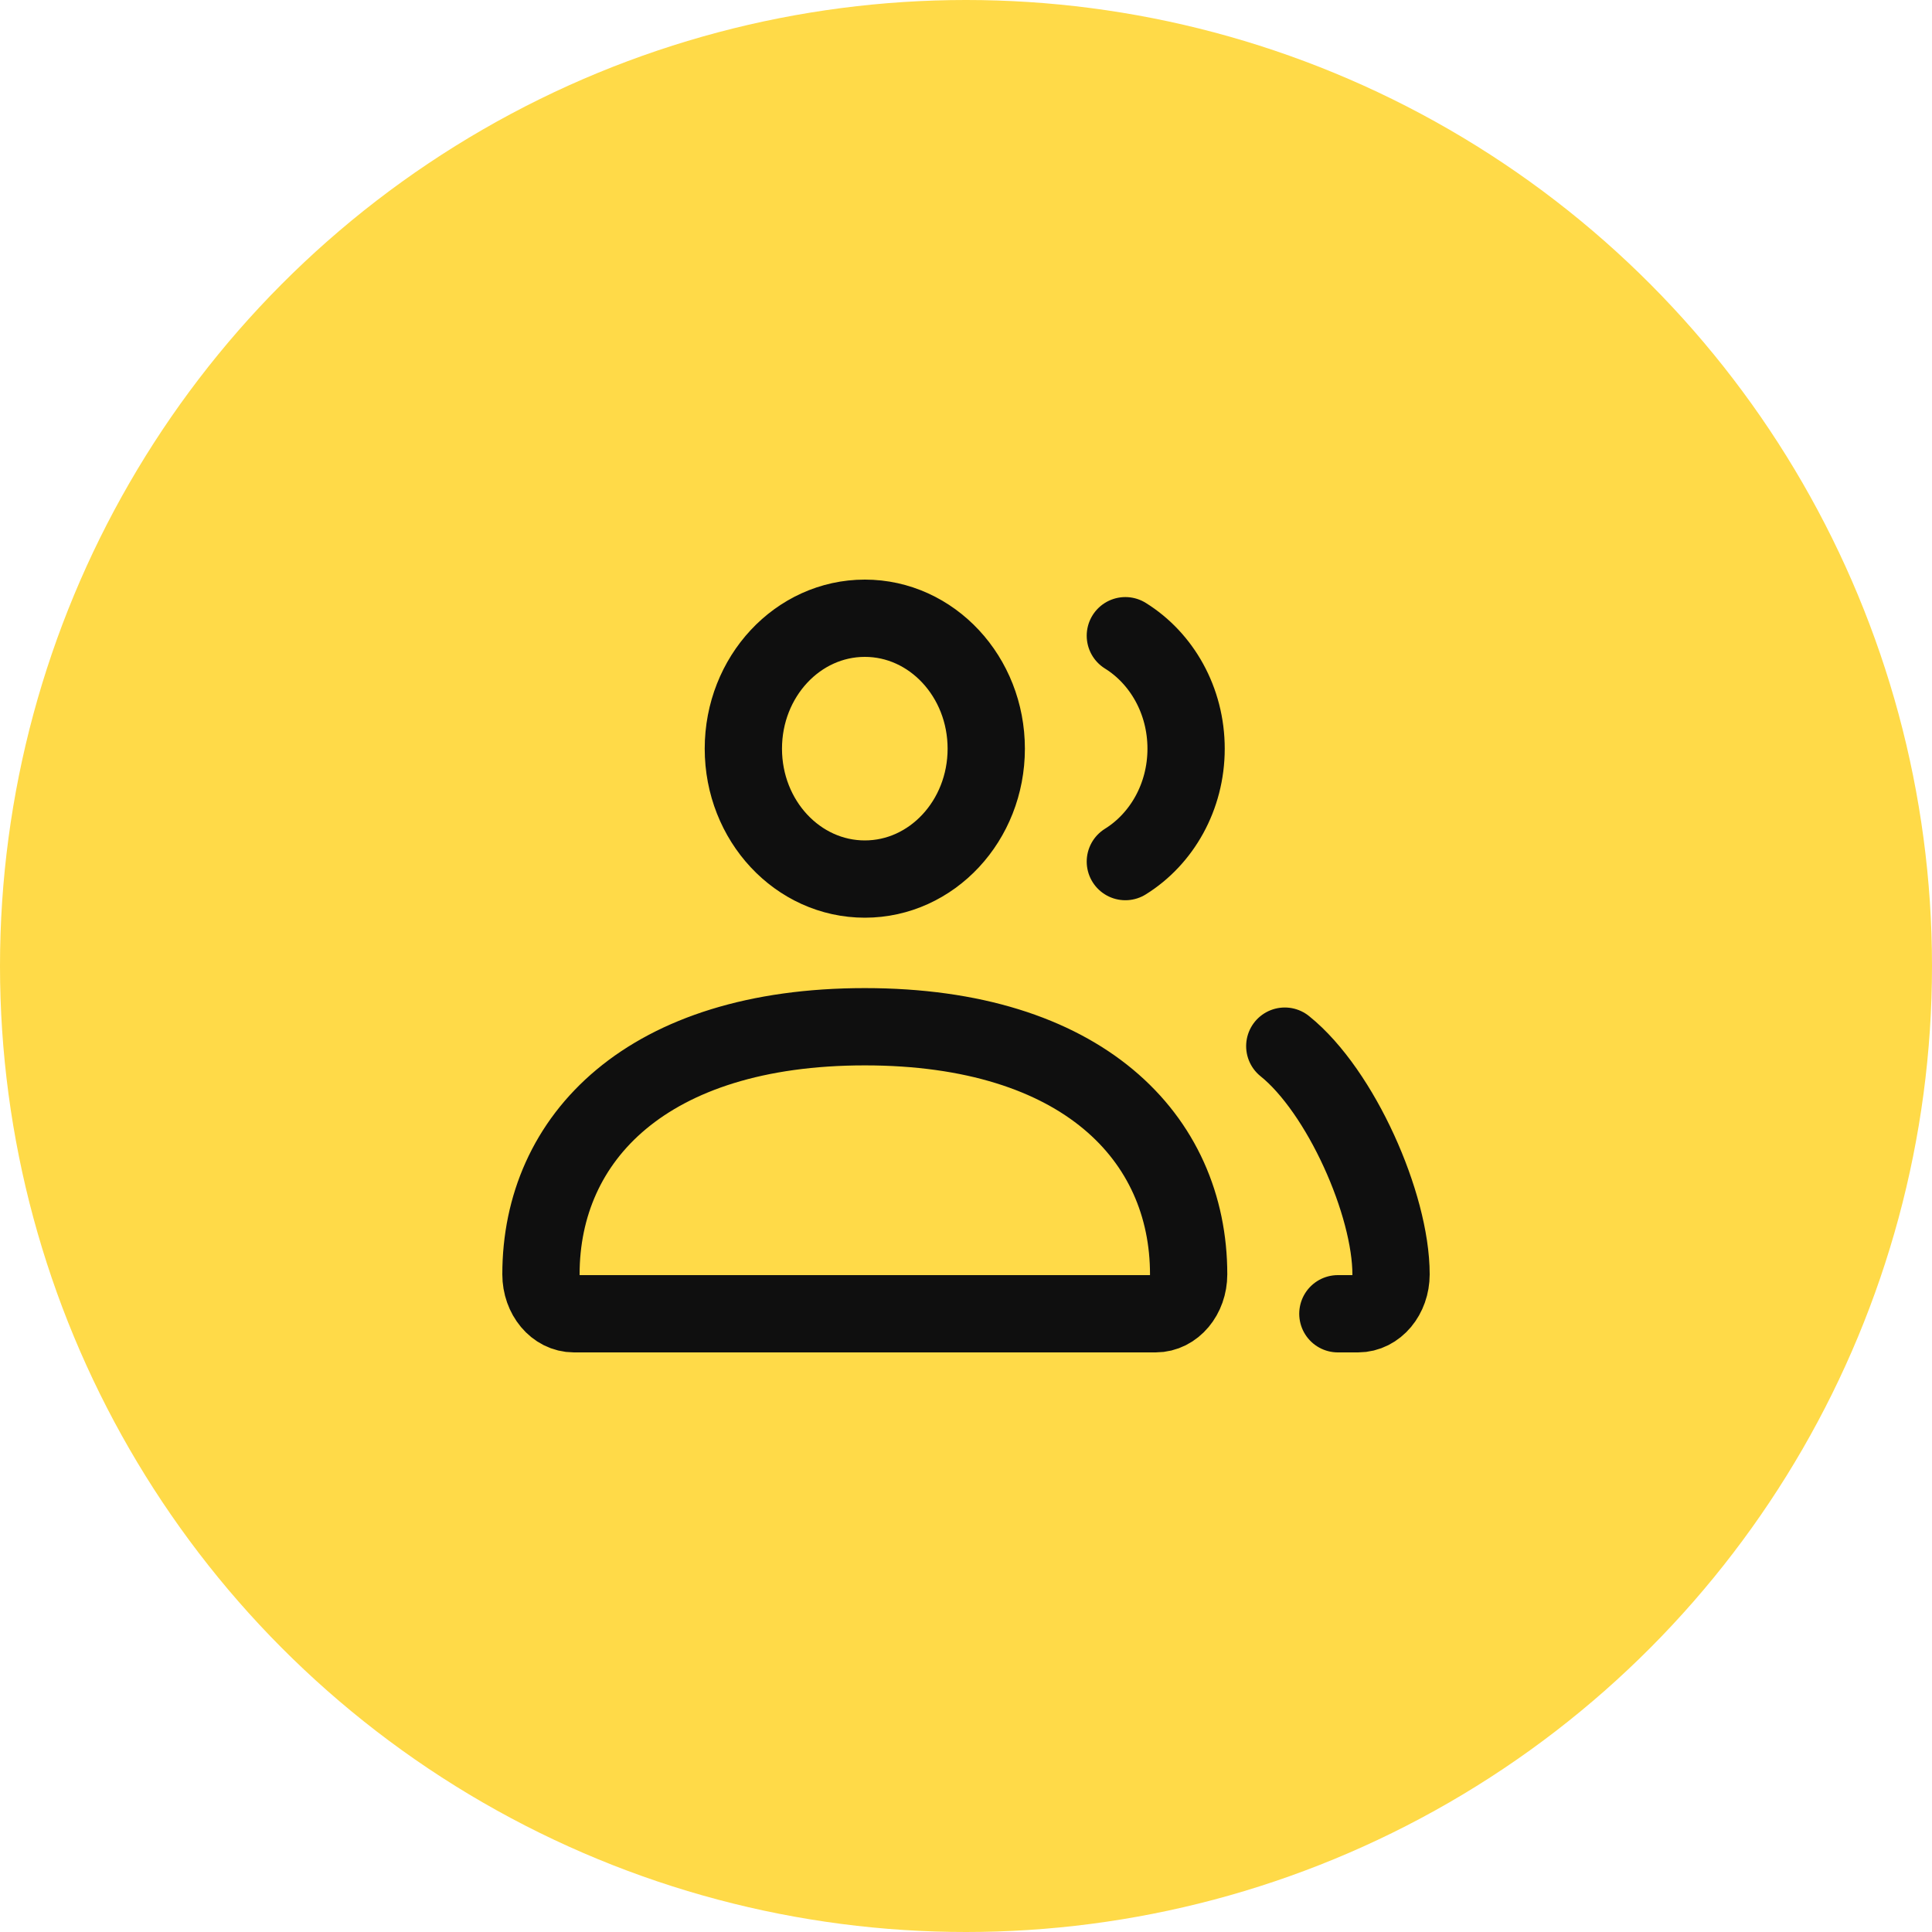
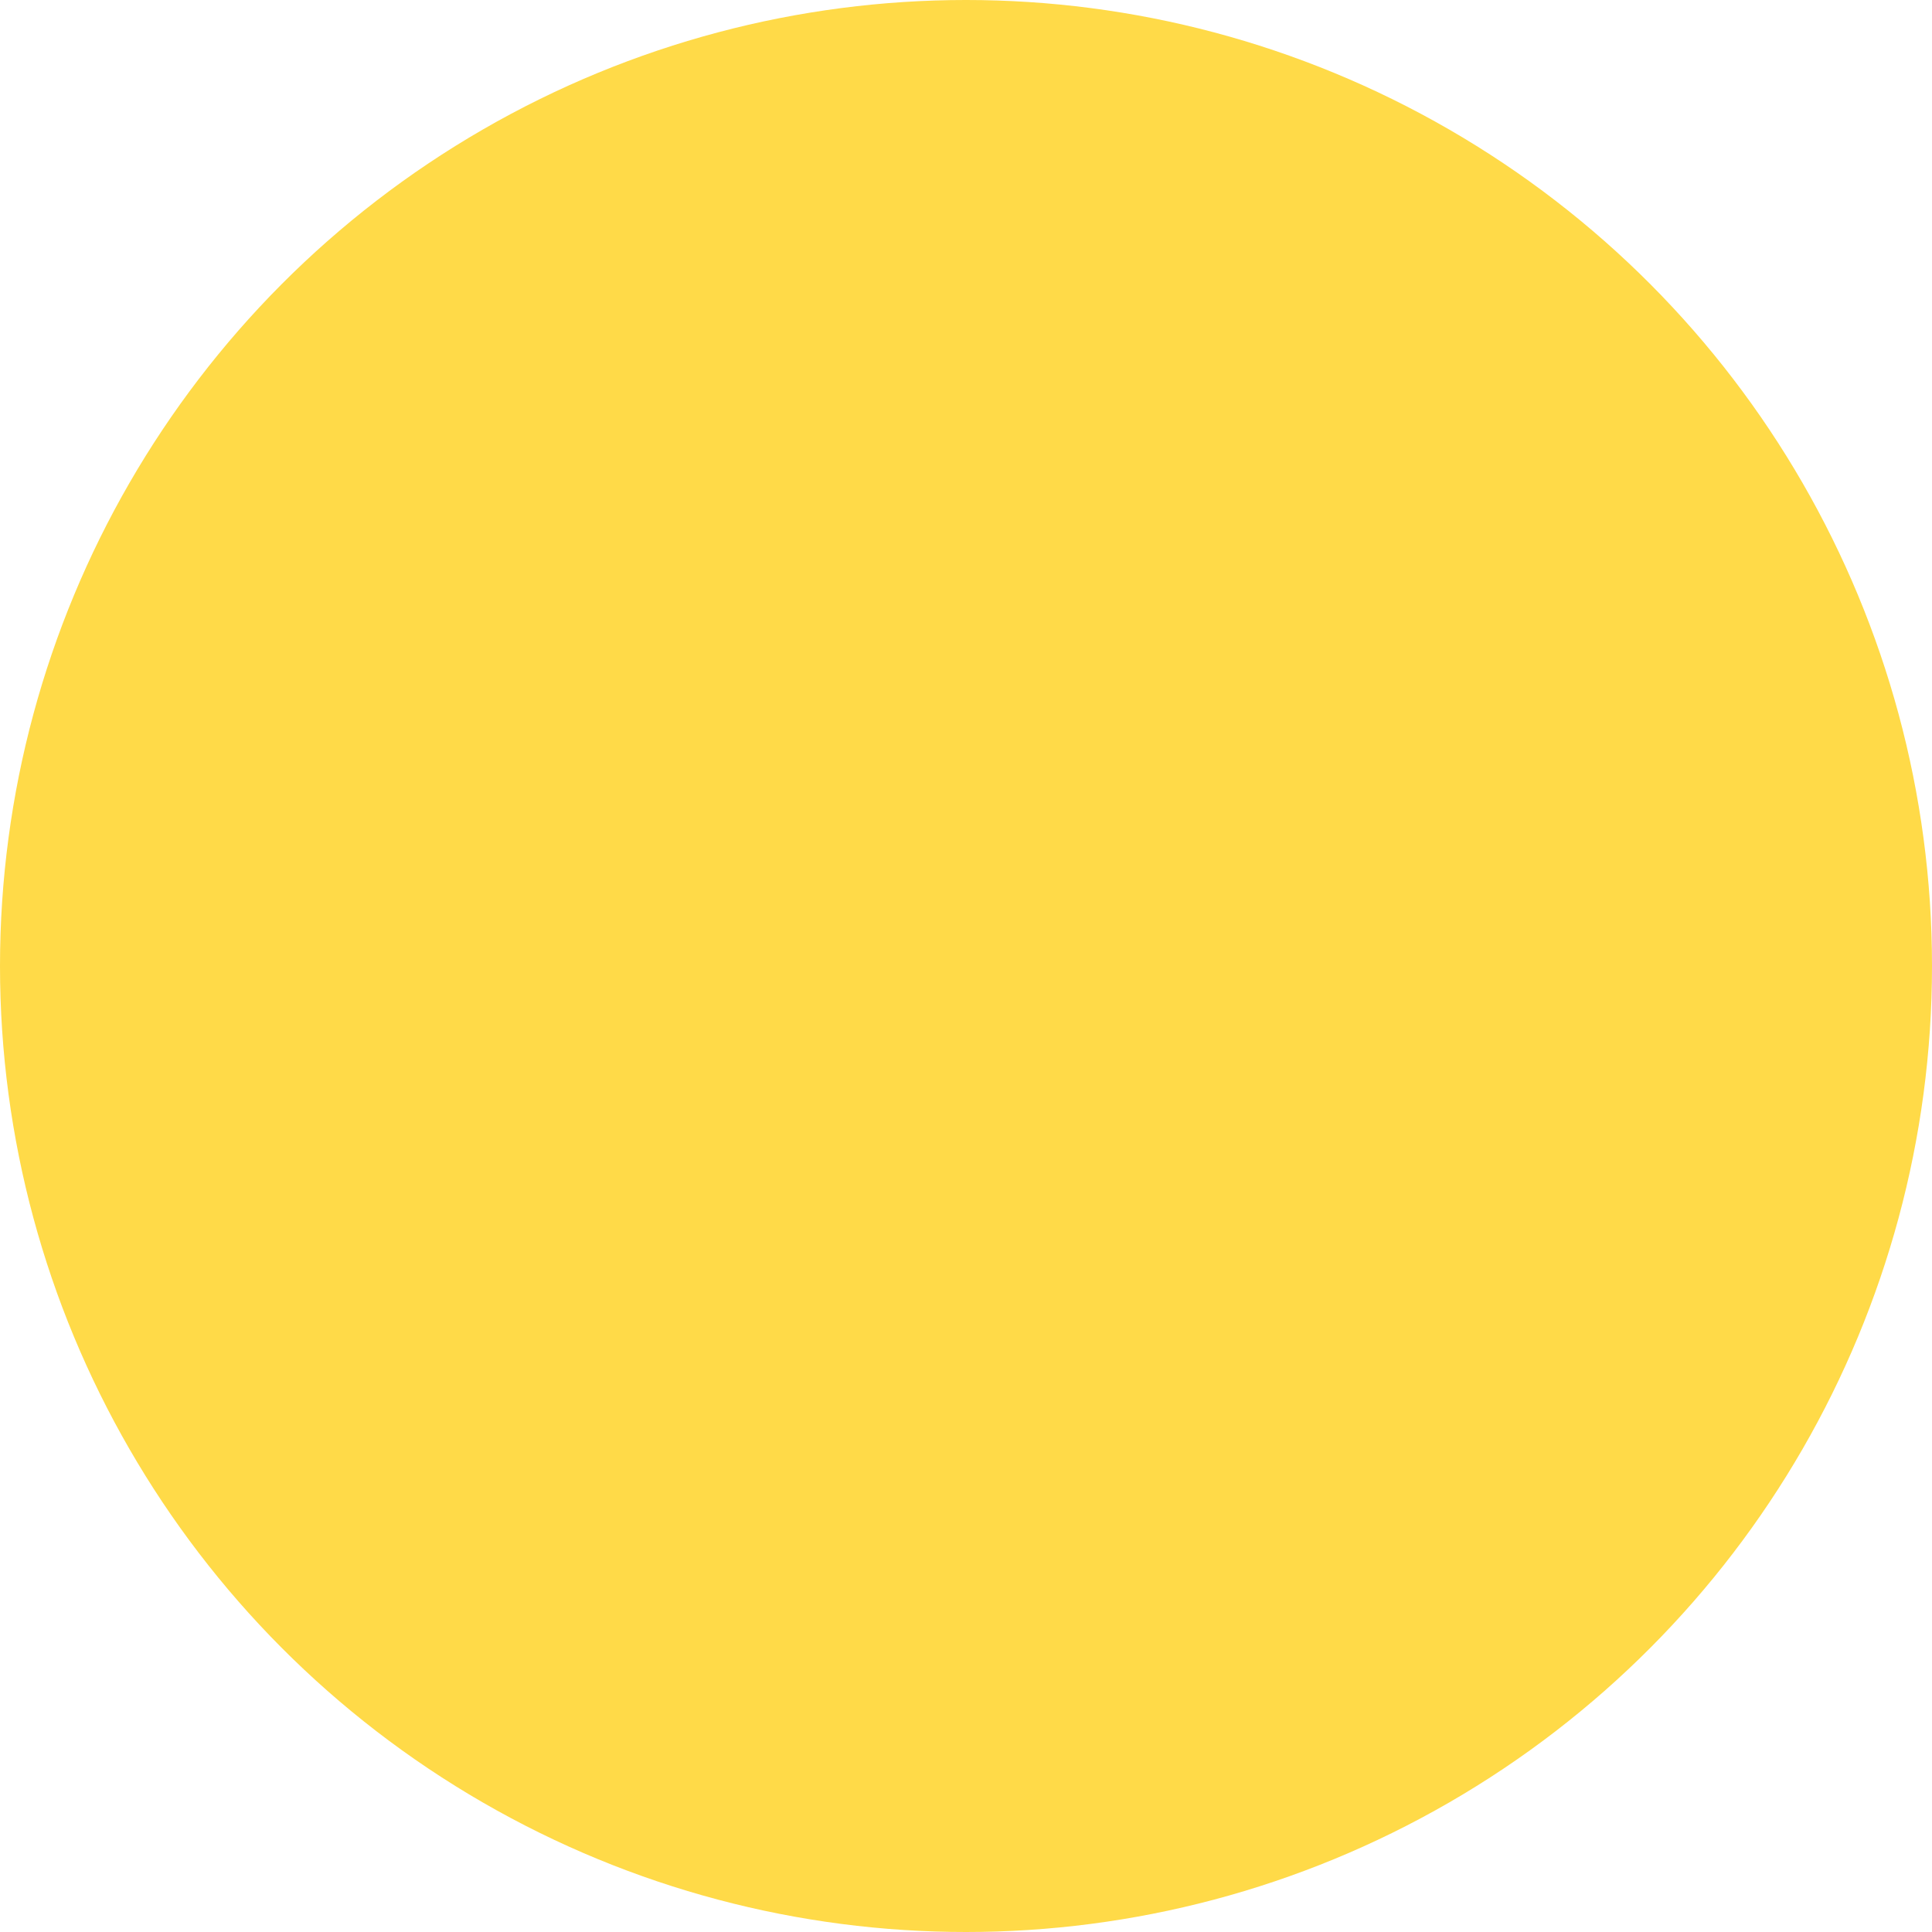
<svg xmlns="http://www.w3.org/2000/svg" width="25" height="25" viewBox="0 0 25 25" fill="none">
  <circle cx="12.5" cy="12.5" r="12.5" fill="#FFDA48" />
-   <path d="M16.625 13.537C17.351 14.12 18 15.586 18 16.49C18 16.772 17.809 17 17.573 17H17.312M14.562 11.149C15.032 10.857 15.348 10.312 15.348 9.688C15.348 9.063 15.032 8.518 14.562 8.226M7.427 17H14.954C15.19 17 15.381 16.772 15.381 16.49C15.381 14.72 14.004 13.286 11.191 13.286C8.377 13.286 7 14.72 7 16.49C7 16.772 7.191 17 7.427 17ZM12.762 9.688C12.762 10.62 12.058 11.375 11.191 11.375C10.323 11.375 9.619 10.62 9.619 9.688C9.619 8.756 10.323 8 11.191 8C12.058 8 12.762 8.756 12.762 9.688Z" stroke="#0F0F0F" stroke-linecap="round" />
</svg>